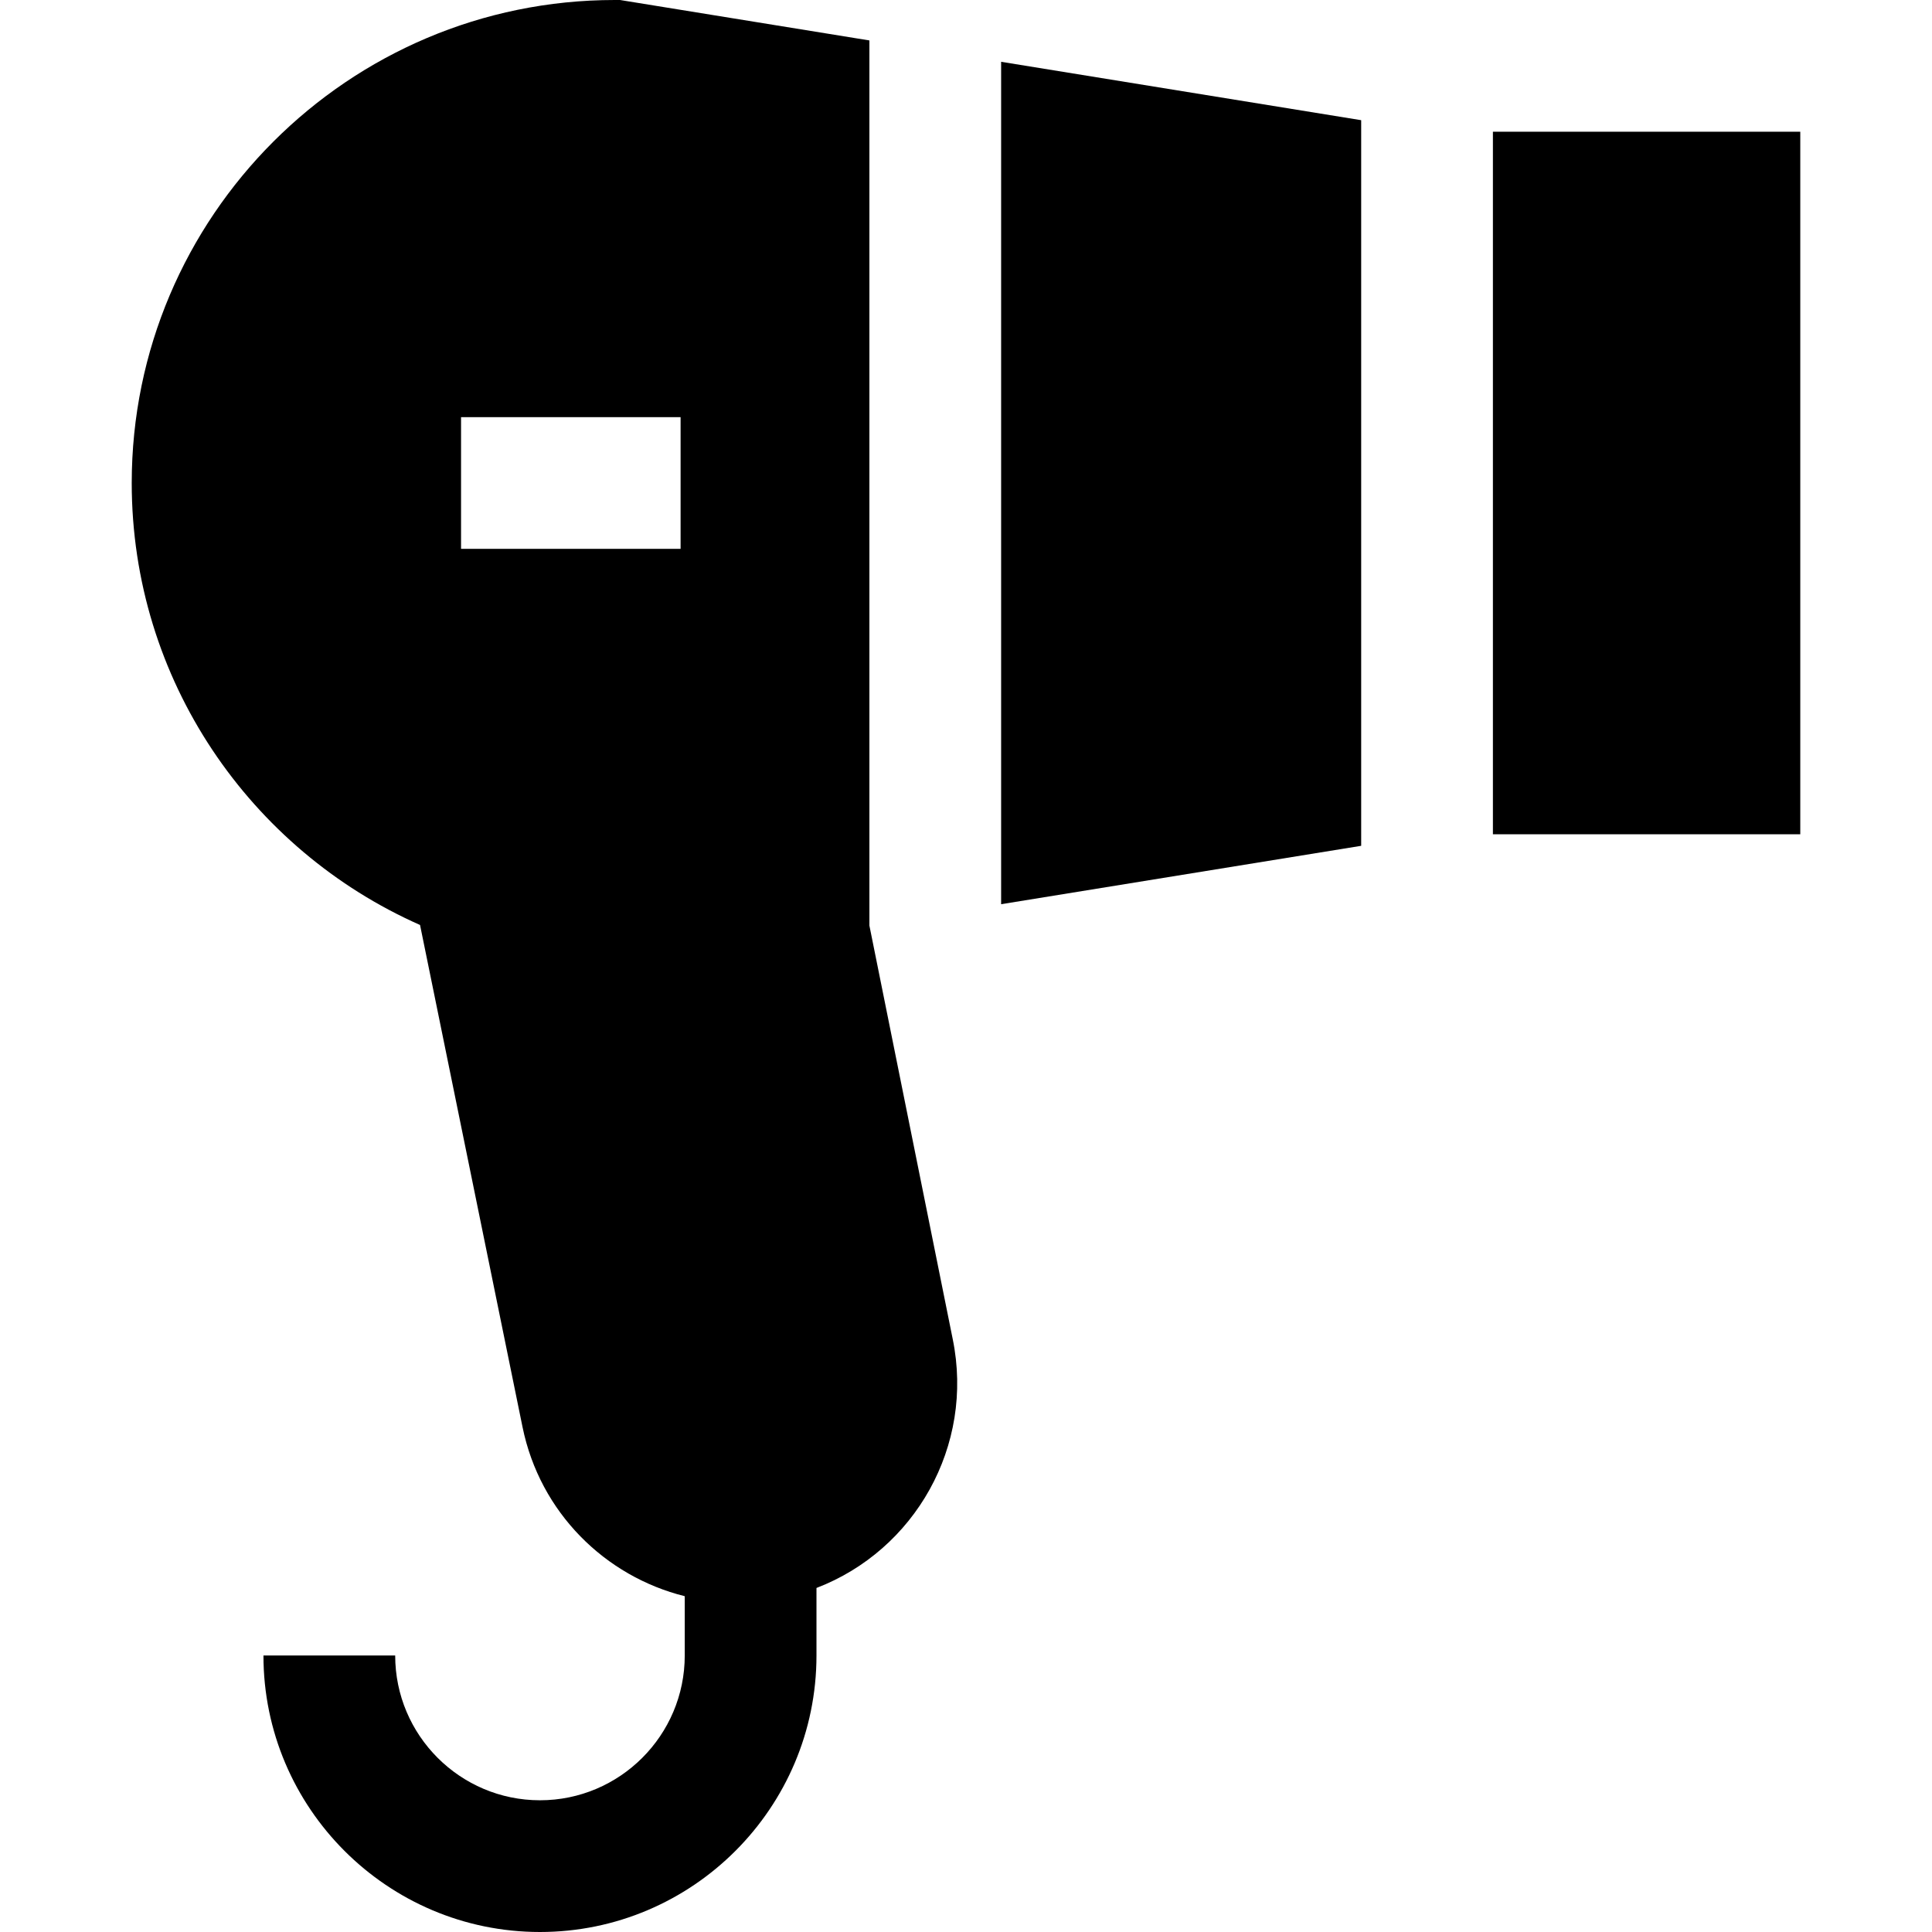
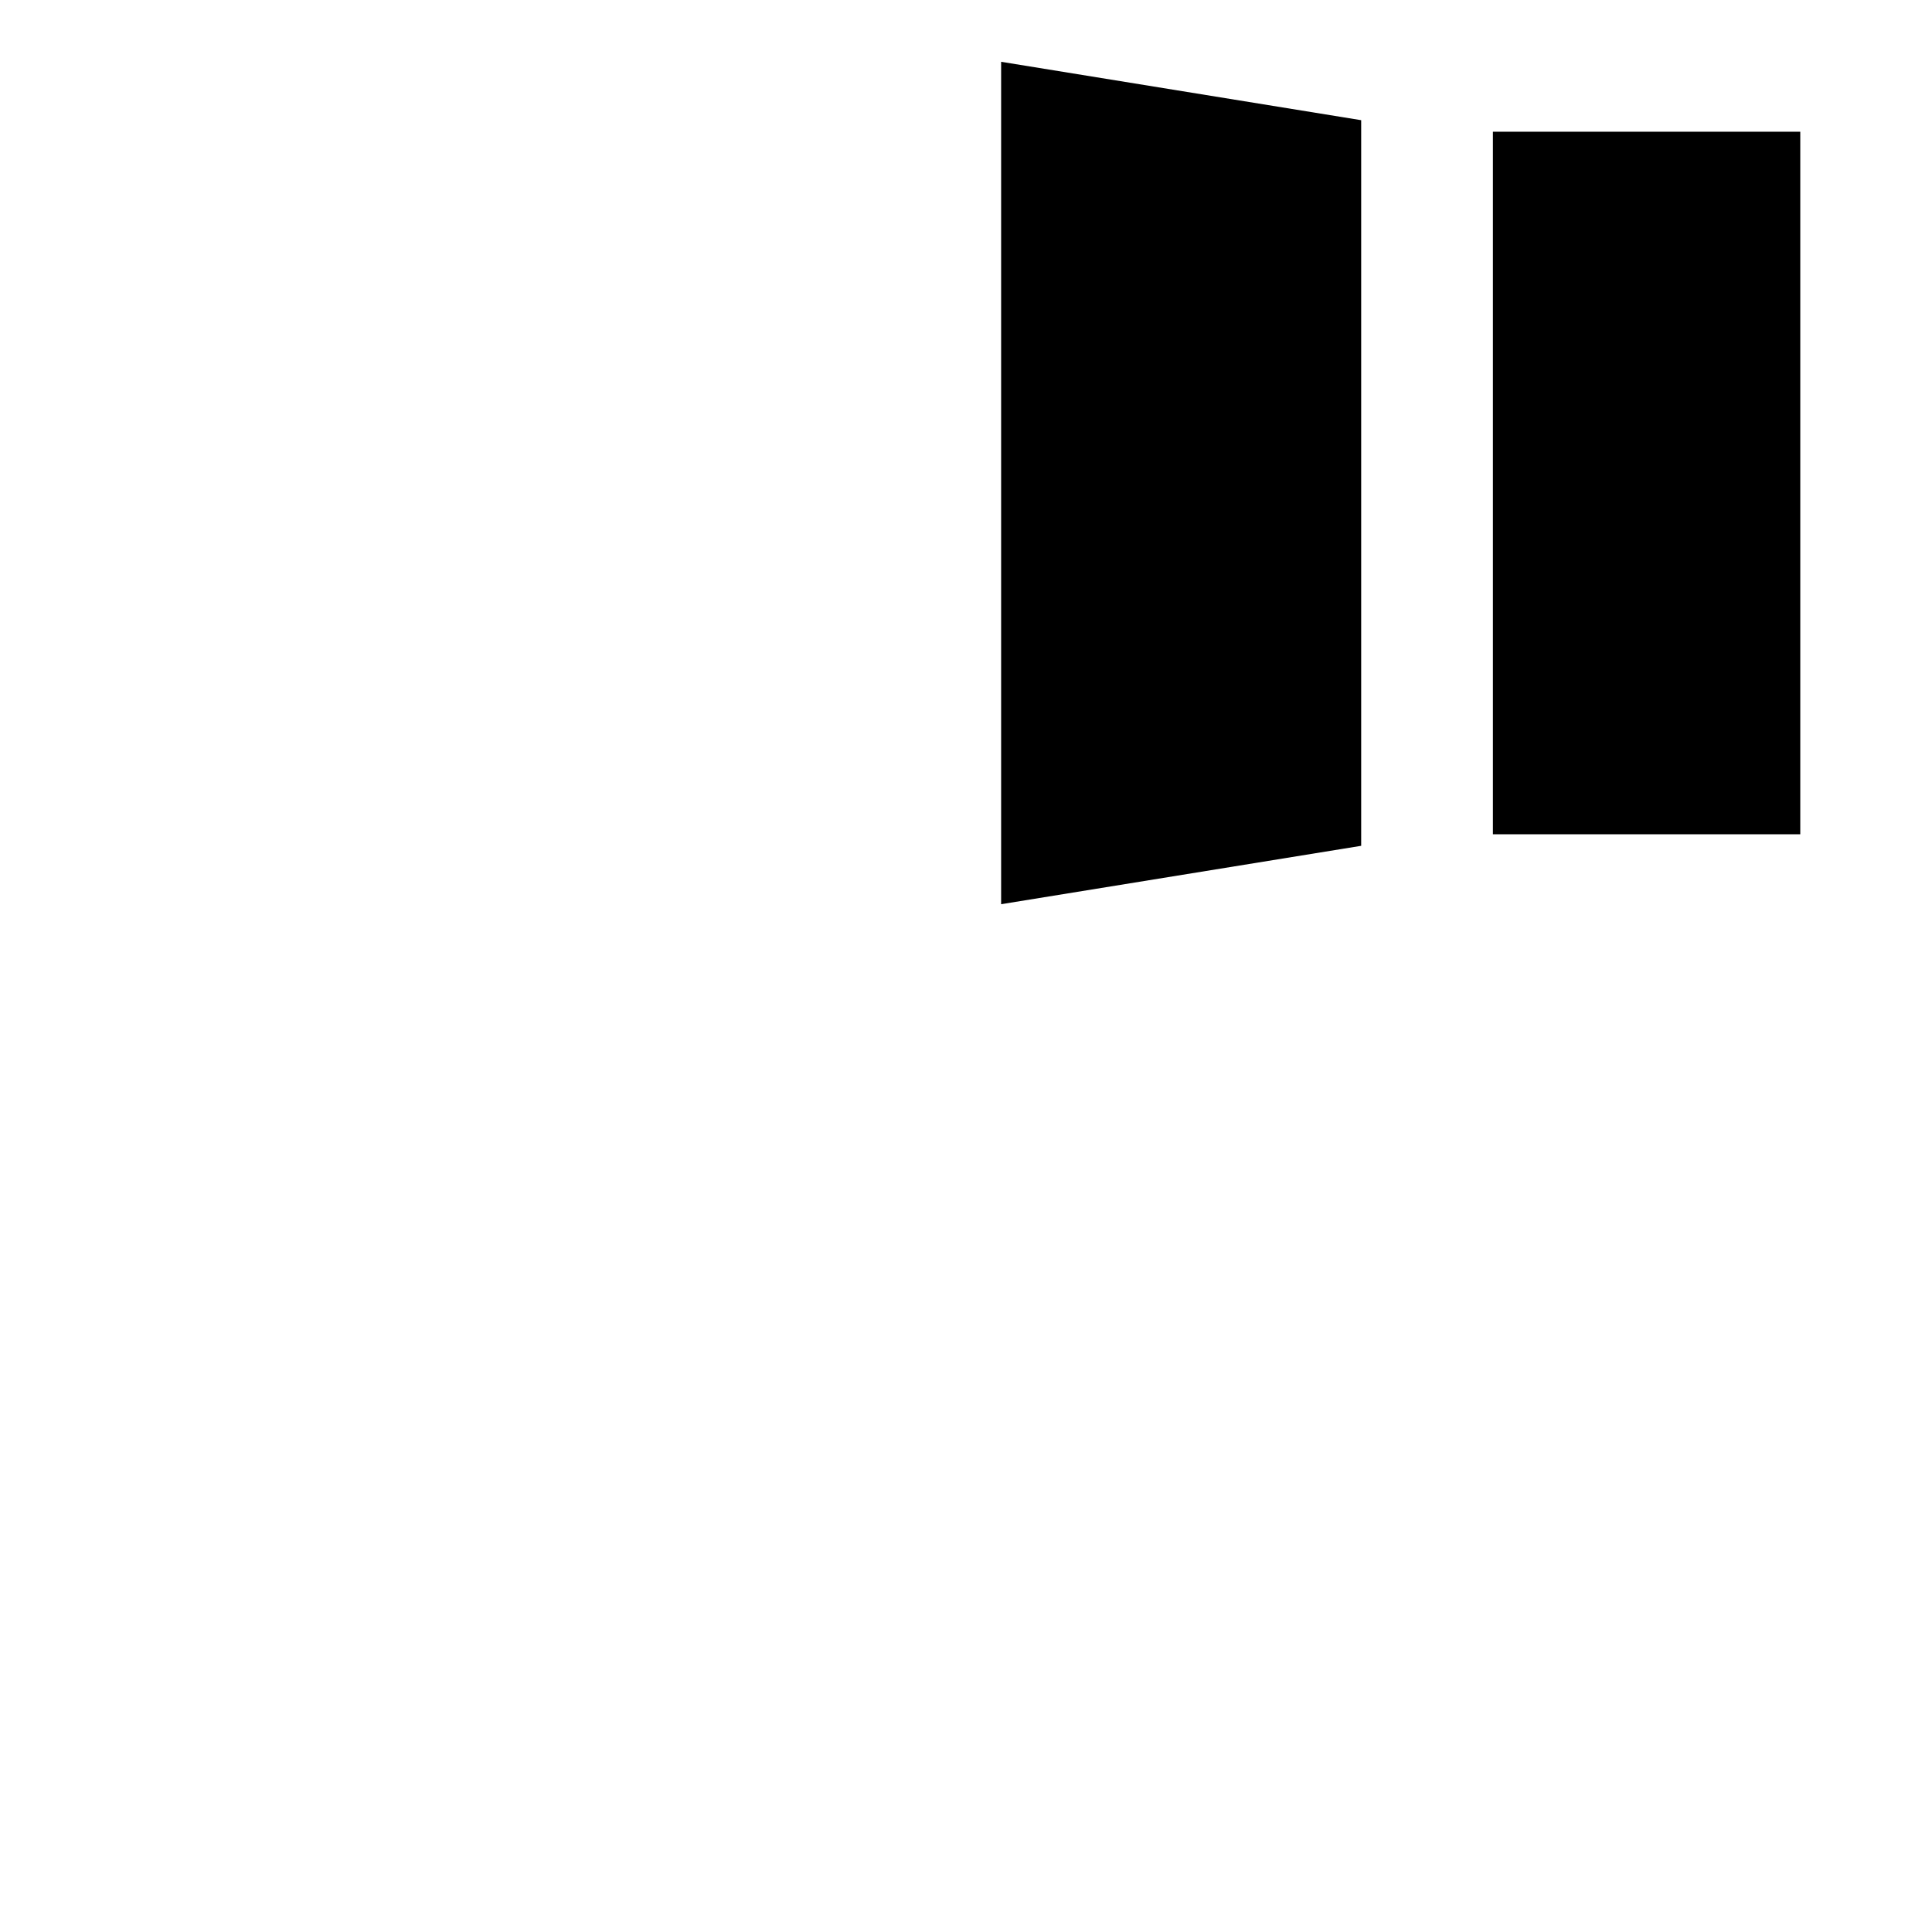
<svg xmlns="http://www.w3.org/2000/svg" fill="#000000" version="1.1" id="Layer_1" viewBox="0 0 512 512" xml:space="preserve">
  <g>
    <g>
      <polygon points="265.309,16.377 265.309,239.623 360.727,224.149 360.727,31.851   " />
    </g>
  </g>
  <g>
    <g>
      <rect x="395.636" y="34.909" width="81.455" height="186.182" />
    </g>
  </g>
  <g>
    <g>
-       <path d="M252.486,354.897L230.4,245.284V10.716L164.315,0h-1.406c-70.579,0-128,57.421-128,128    c0,52.232,31.451,97.25,76.407,117.129l27.157,133.041c4.634,22.705,21.911,39.594,42.992,44.841v15.711    c0,21.156-17.212,38.369-38.37,38.369s-38.367-17.212-38.367-38.369H69.818c0,40.405,32.872,73.278,73.278,73.278    c40.406,0,73.279-32.873,73.279-73.278v-17.894C242.456,410.825,258.257,383.17,252.486,354.897z M180.364,145.455h-58.182    v-34.909h58.182V145.455z" />
-     </g>
+       </g>
  </g>
</svg>